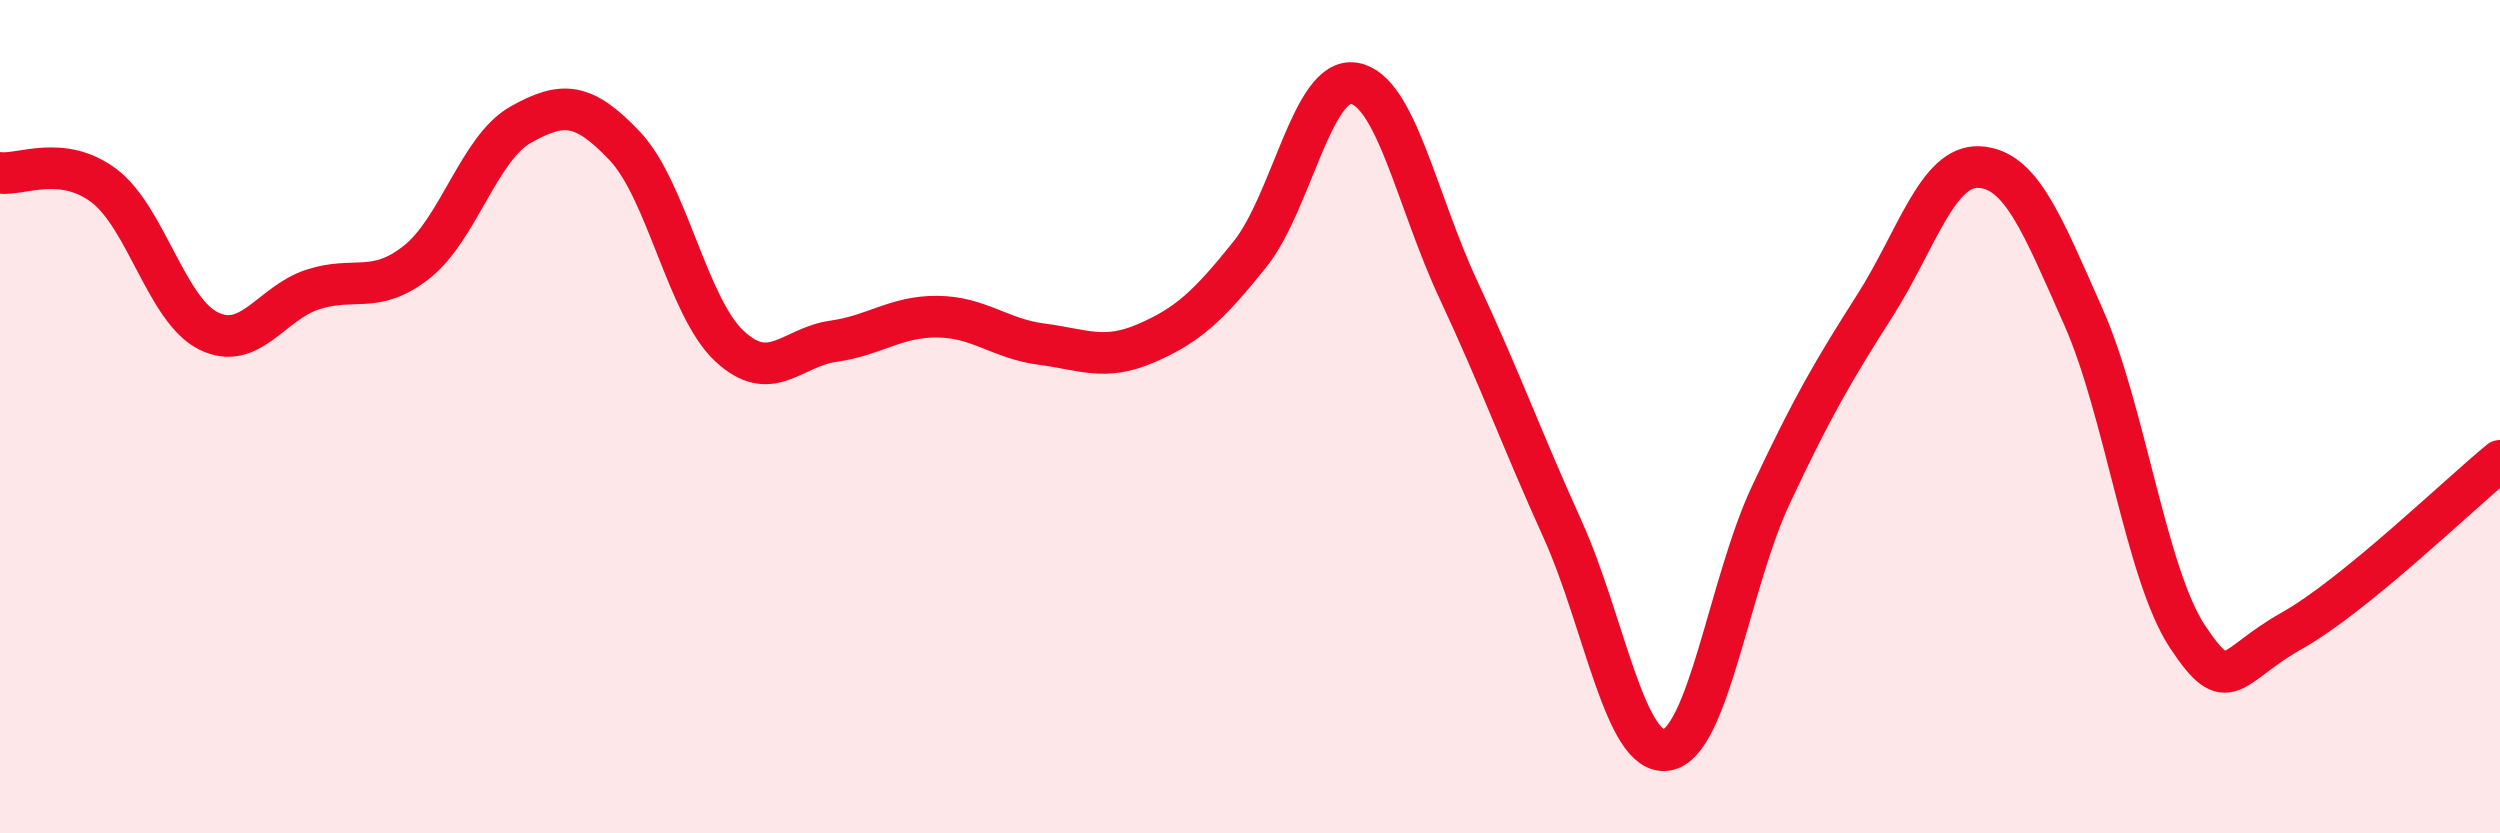
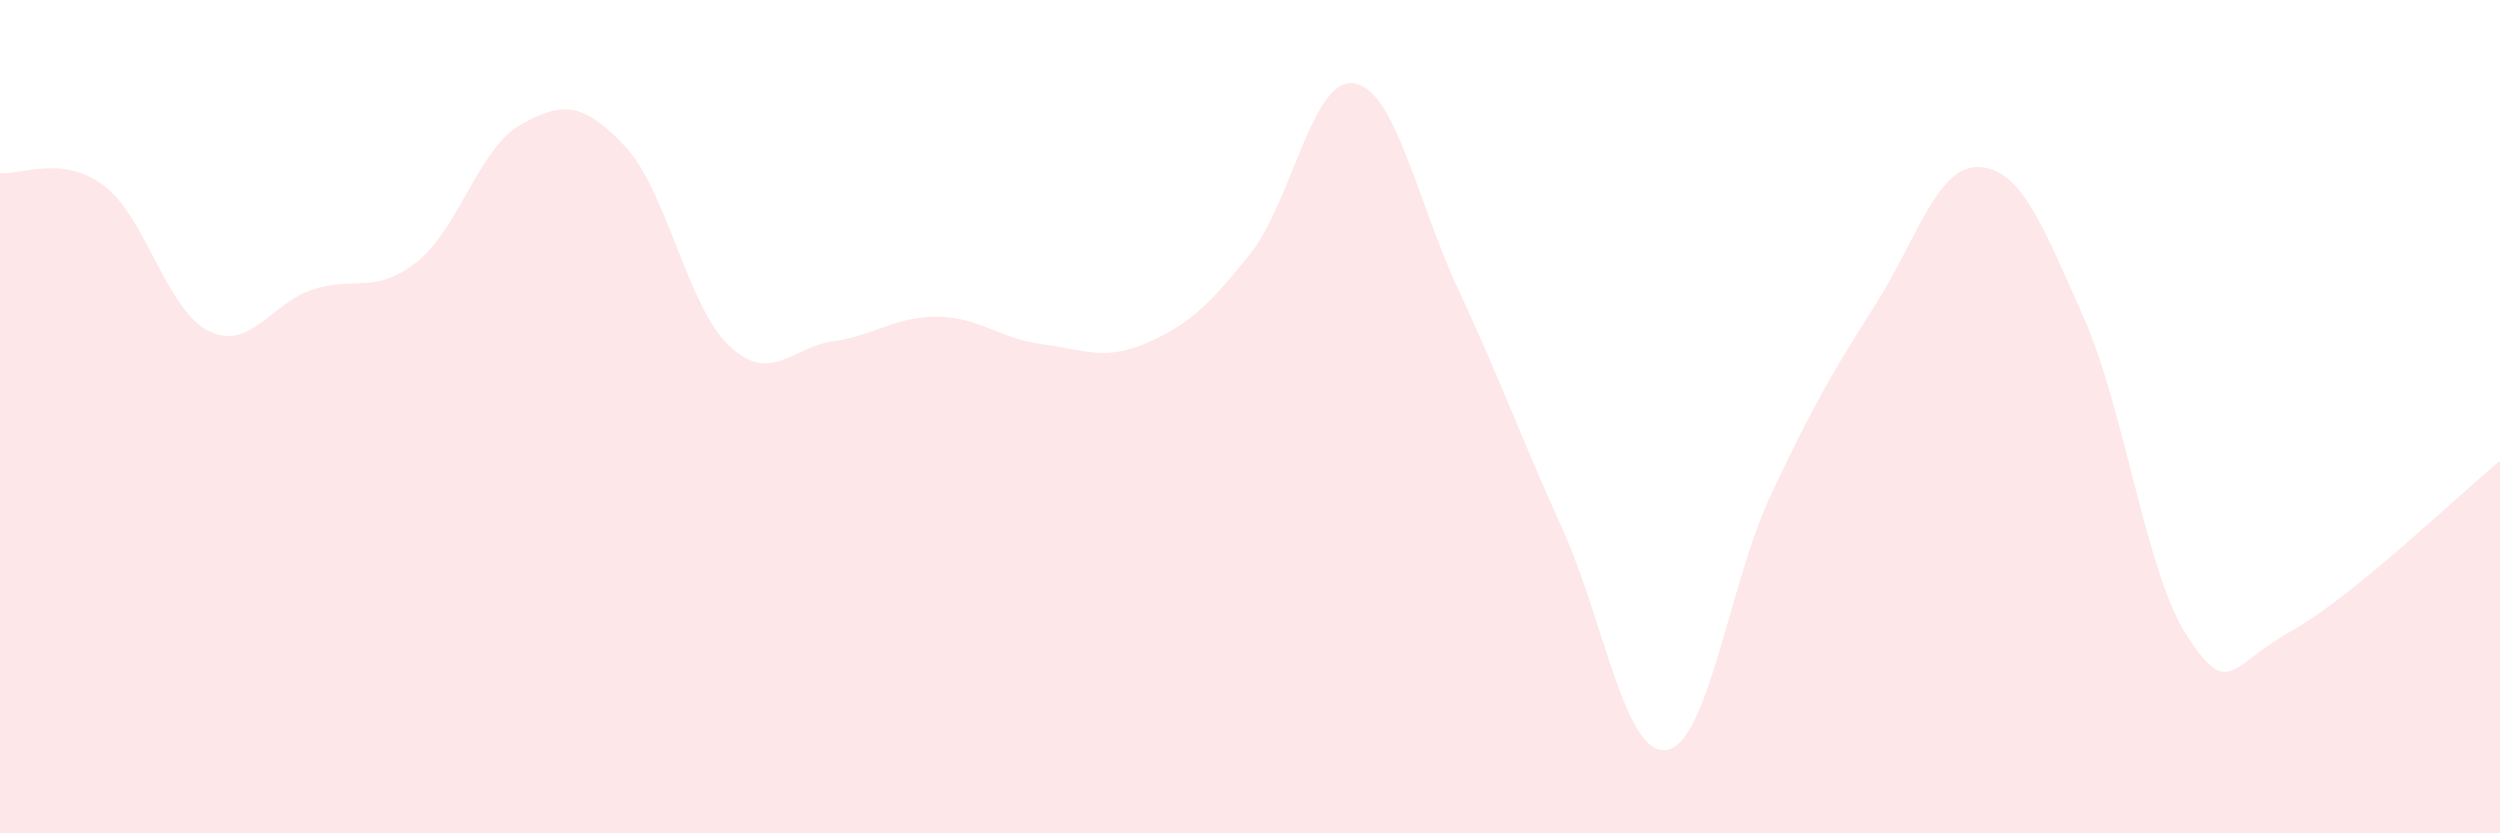
<svg xmlns="http://www.w3.org/2000/svg" width="60" height="20" viewBox="0 0 60 20">
  <path d="M 0,4.15 C 0.5,4.21 1.5,3.7 2.5,4.46 C 3.5,5.22 4,7.44 5,7.94 C 6,8.44 6.5,7.28 7.5,6.95 C 8.5,6.62 9,7.08 10,6.29 C 11,5.5 11.5,3.55 12.5,2.99 C 13.5,2.43 14,2.45 15,3.51 C 16,4.57 16.5,7.36 17.5,8.3 C 18.5,9.24 19,8.33 20,8.19 C 21,8.05 21.5,7.59 22.5,7.6 C 23.5,7.61 24,8.13 25,8.26 C 26,8.39 26.5,8.67 27.5,8.24 C 28.5,7.81 29,7.35 30,6.1 C 31,4.85 31.5,1.83 32.5,2 C 33.5,2.17 34,4.81 35,6.95 C 36,9.09 36.5,10.49 37.5,12.7 C 38.5,14.91 39,18.16 40,18 C 41,17.84 41.5,14.01 42.5,11.88 C 43.5,9.75 44,8.9 45,7.33 C 46,5.76 46.5,3.96 47.5,4.01 C 48.5,4.06 49,5.35 50,7.6 C 51,9.85 51.5,13.77 52.5,15.28 C 53.5,16.79 53.5,15.98 55,15.14 C 56.5,14.3 59,11.88 60,11.06L60 20L0 20Z" fill="#EB0A25" opacity="0.1" stroke-linecap="round" stroke-linejoin="round" />
-   <path d="M 0,4.15 C 0.5,4.21 1.5,3.7 2.5,4.46 C 3.5,5.22 4,7.44 5,7.94 C 6,8.44 6.5,7.28 7.5,6.95 C 8.5,6.62 9,7.08 10,6.29 C 11,5.5 11.5,3.55 12.5,2.99 C 13.5,2.43 14,2.45 15,3.51 C 16,4.57 16.5,7.36 17.5,8.3 C 18.5,9.24 19,8.33 20,8.19 C 21,8.05 21.5,7.59 22.5,7.6 C 23.5,7.61 24,8.13 25,8.26 C 26,8.39 26.5,8.67 27.5,8.24 C 28.5,7.81 29,7.35 30,6.1 C 31,4.85 31.5,1.83 32.5,2 C 33.5,2.17 34,4.81 35,6.95 C 36,9.09 36.5,10.49 37.5,12.7 C 38.5,14.91 39,18.16 40,18 C 41,17.84 41.5,14.01 42.5,11.88 C 43.5,9.75 44,8.9 45,7.33 C 46,5.76 46.5,3.96 47.5,4.01 C 48.5,4.06 49,5.35 50,7.6 C 51,9.85 51.5,13.77 52.5,15.28 C 53.5,16.79 53.5,15.98 55,15.14 C 56.5,14.3 59,11.88 60,11.06" stroke="#EB0A25" stroke-width="1" fill="none" stroke-linecap="round" stroke-linejoin="round" />
</svg>